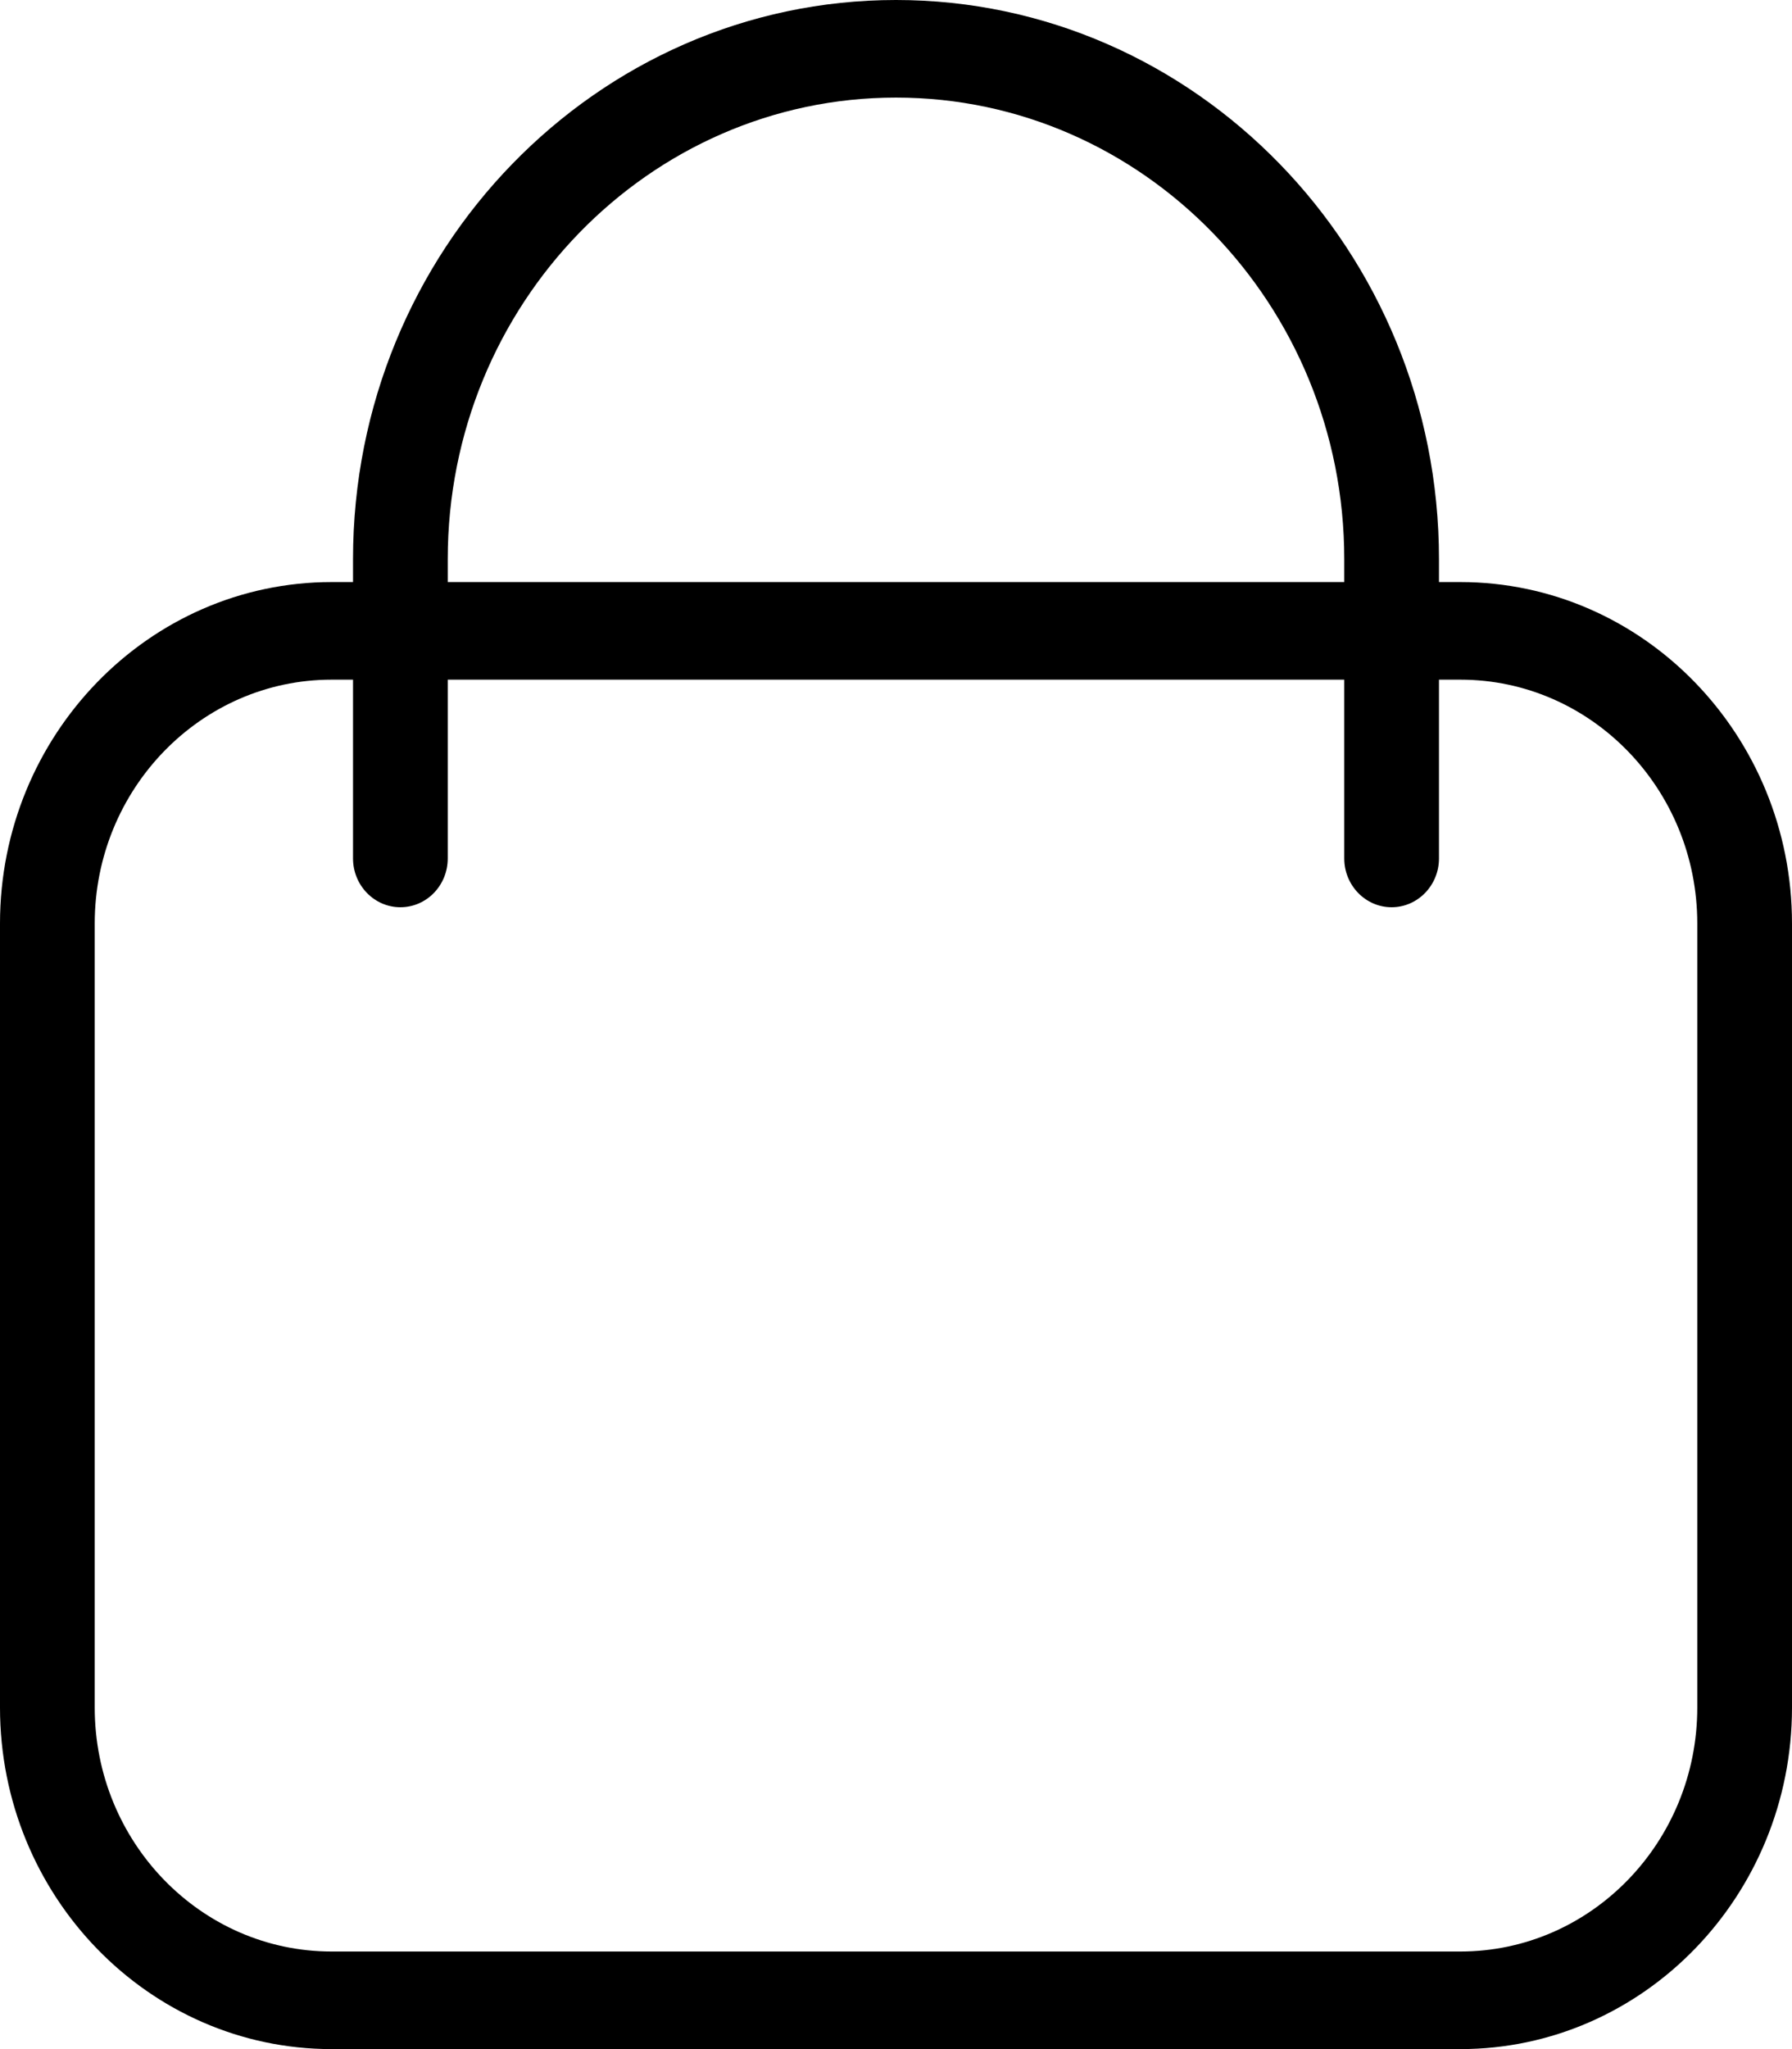
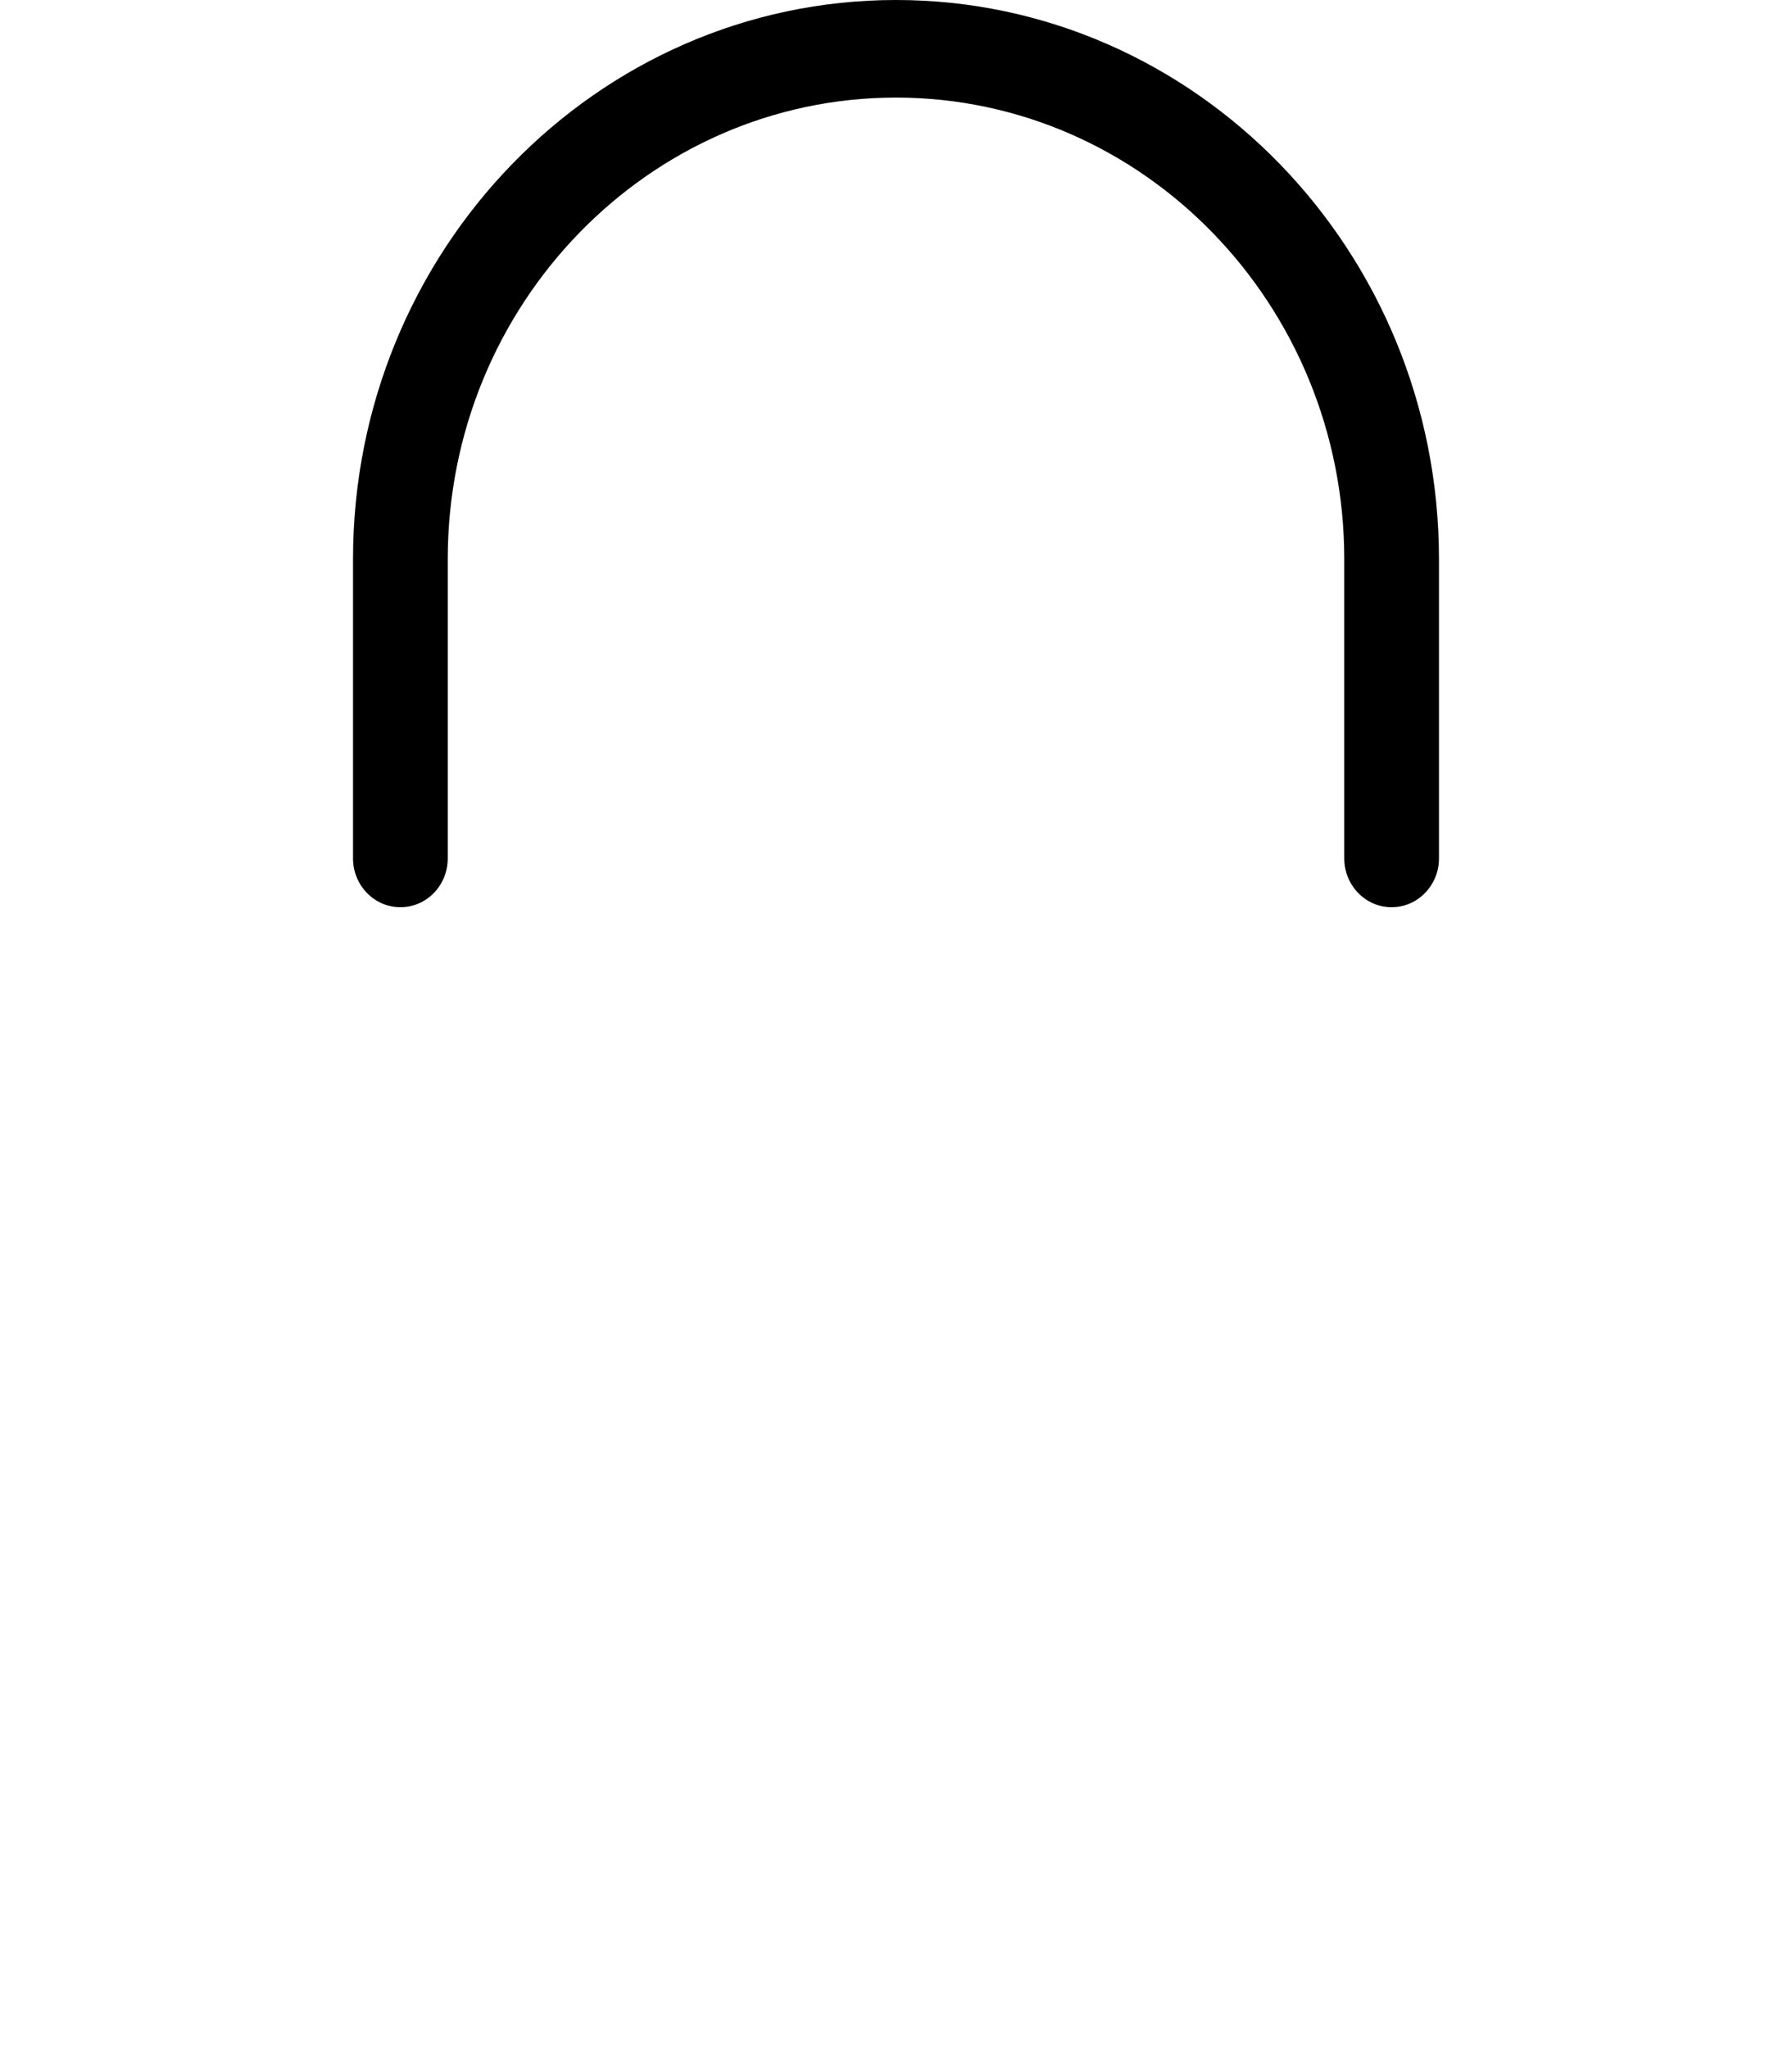
<svg xmlns="http://www.w3.org/2000/svg" width="14" height="16" viewBox="0 0 14 16" fill="none">
-   <path d="M11.409 16H2.591C1.162 16 0 14.804 0 13.333V7.211C0 5.741 1.162 4.545 2.591 4.545H11.409C12.838 4.545 14 5.741 14 7.211V13.333C14 14.804 12.838 16 11.409 16ZM2.591 5.307C1.57 5.307 0.74 6.161 0.74 7.211V13.333C0.74 14.384 1.57 15.238 2.591 15.238H11.409C12.43 15.238 13.26 14.384 13.26 13.333V7.211C13.26 6.161 12.43 5.307 11.409 5.307H2.591Z" fill="black" />
  <path d="M10.872 7.084C10.668 7.084 10.502 6.913 10.502 6.703V4.366C10.502 2.379 8.931 0.762 7 0.762C5.069 0.762 3.498 2.379 3.498 4.366V6.703C3.498 6.913 3.333 7.084 3.128 7.084C2.924 7.084 2.758 6.913 2.758 6.703V4.366C2.758 1.959 4.661 0 7 0C9.339 0 11.242 1.959 11.242 4.366V6.703C11.242 6.913 11.076 7.084 10.872 7.084H10.872Z" fill="black" />
</svg>